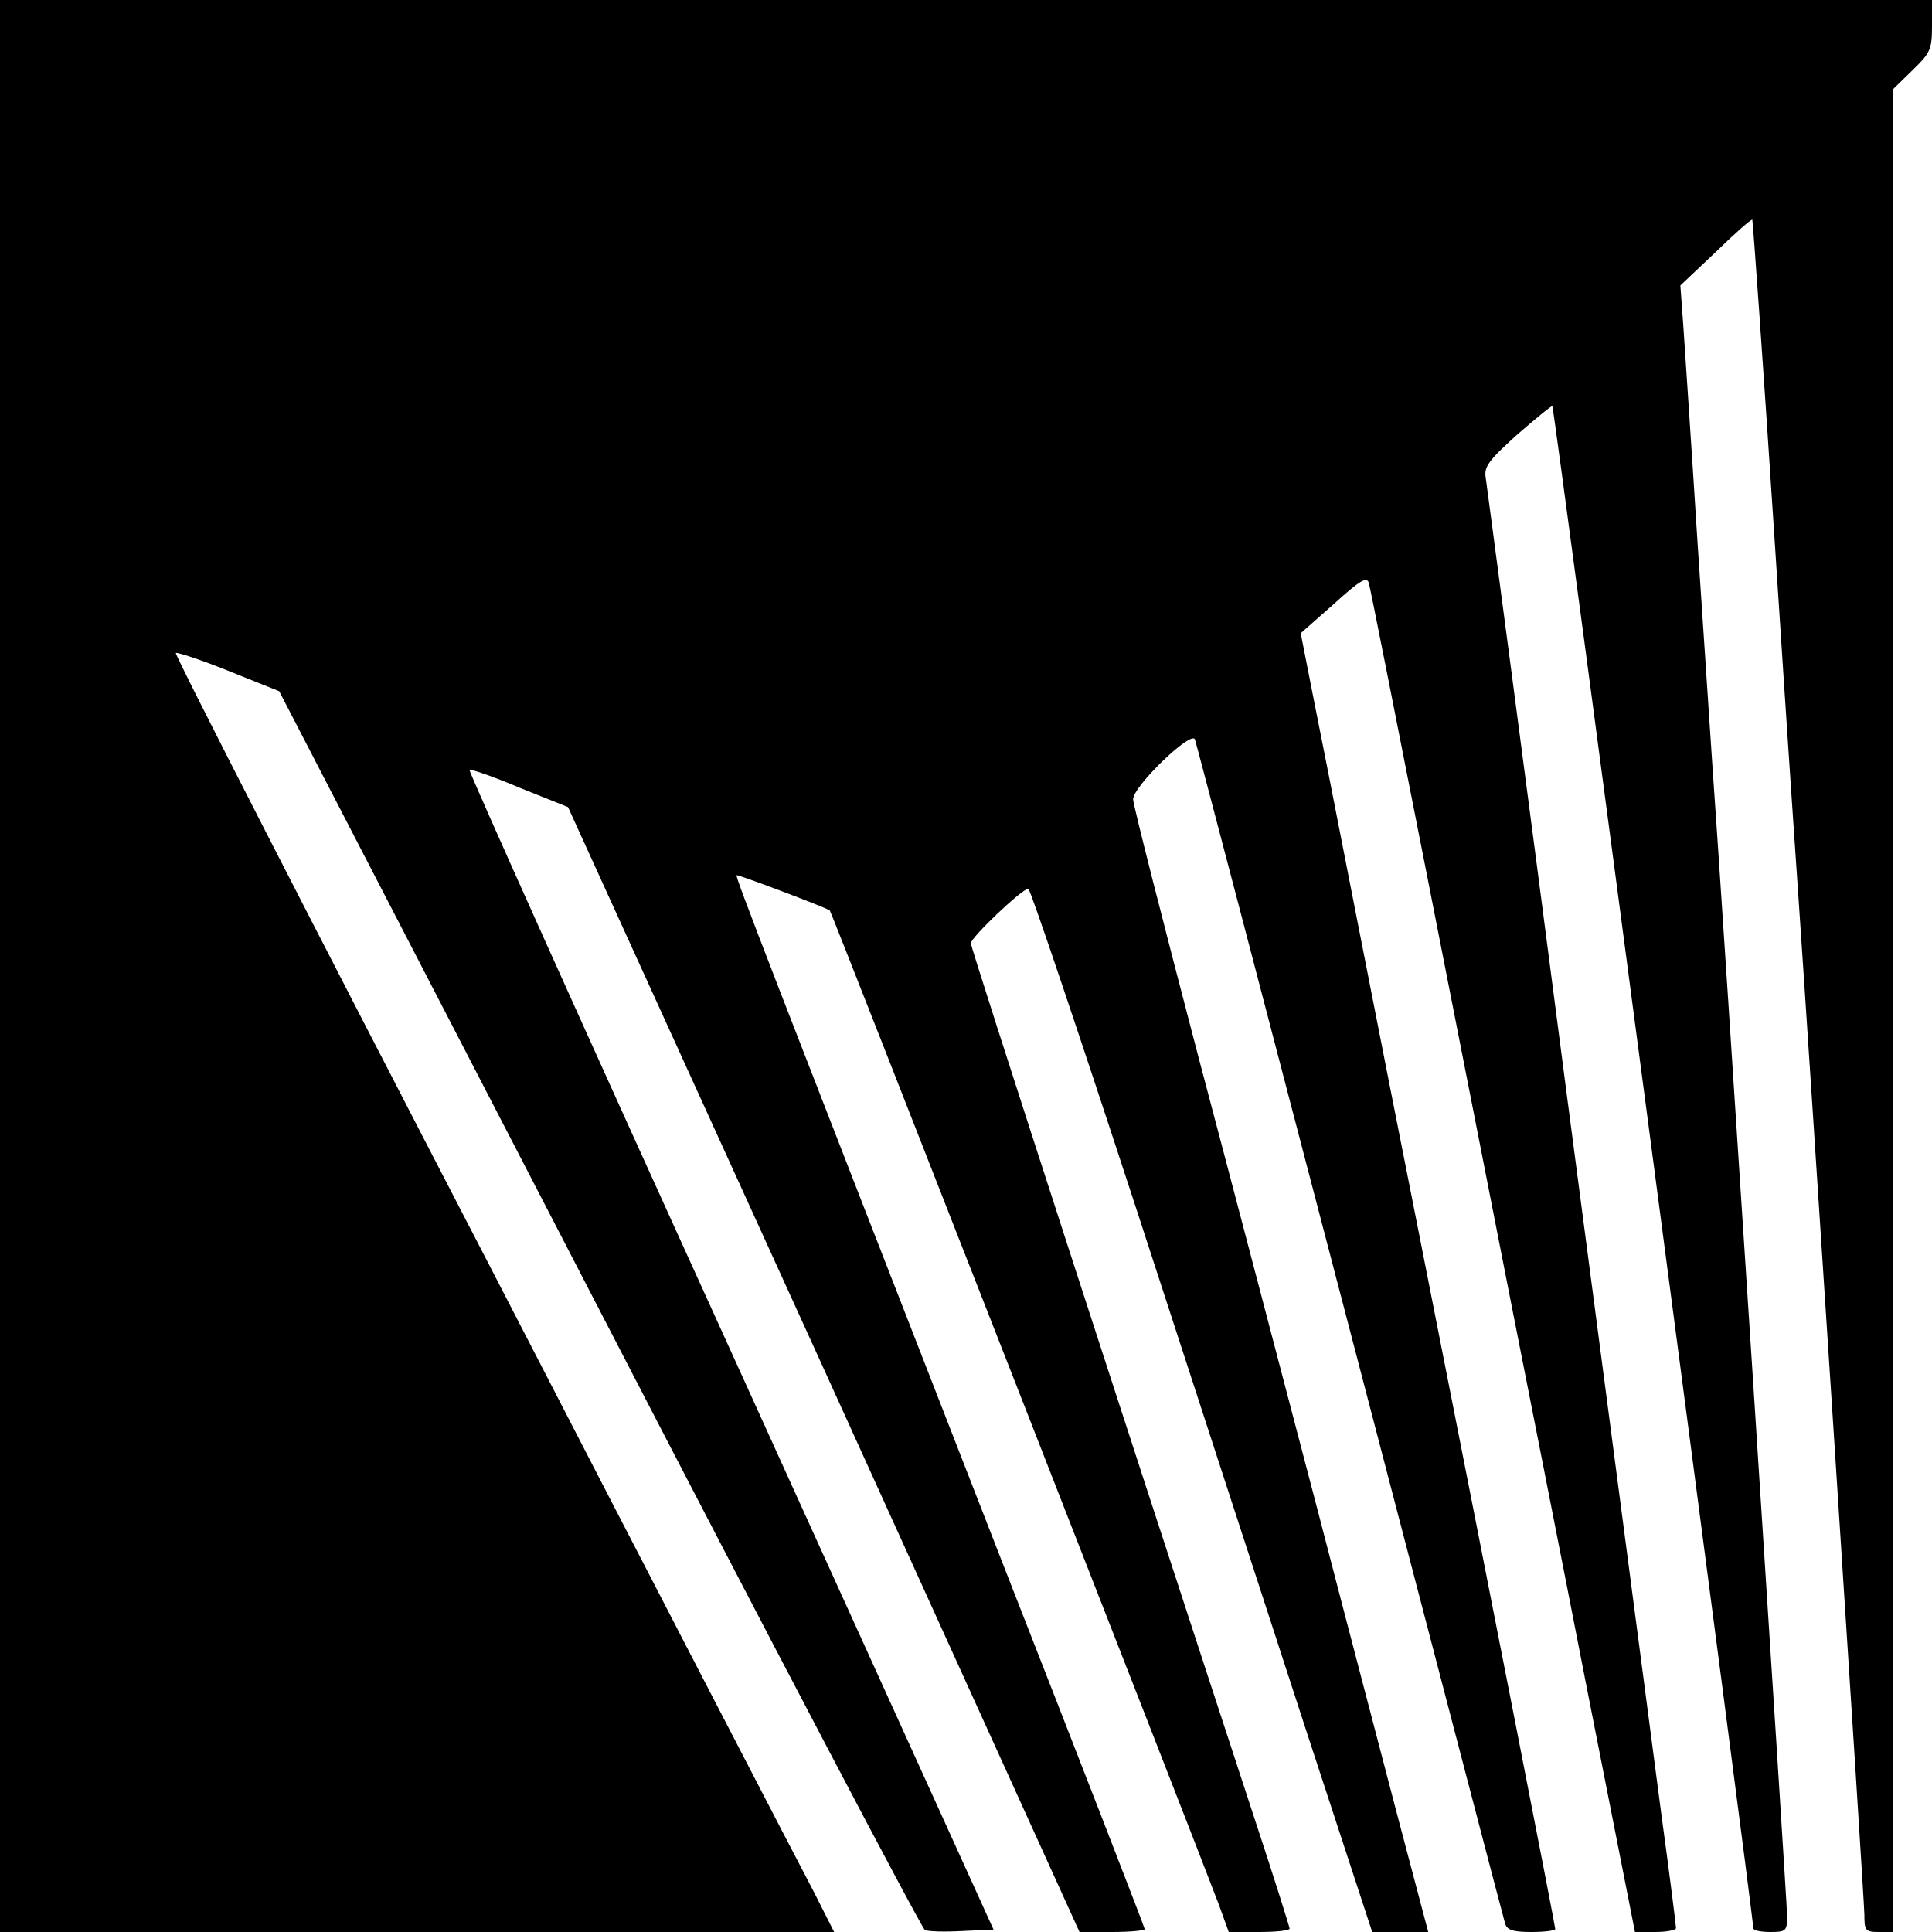
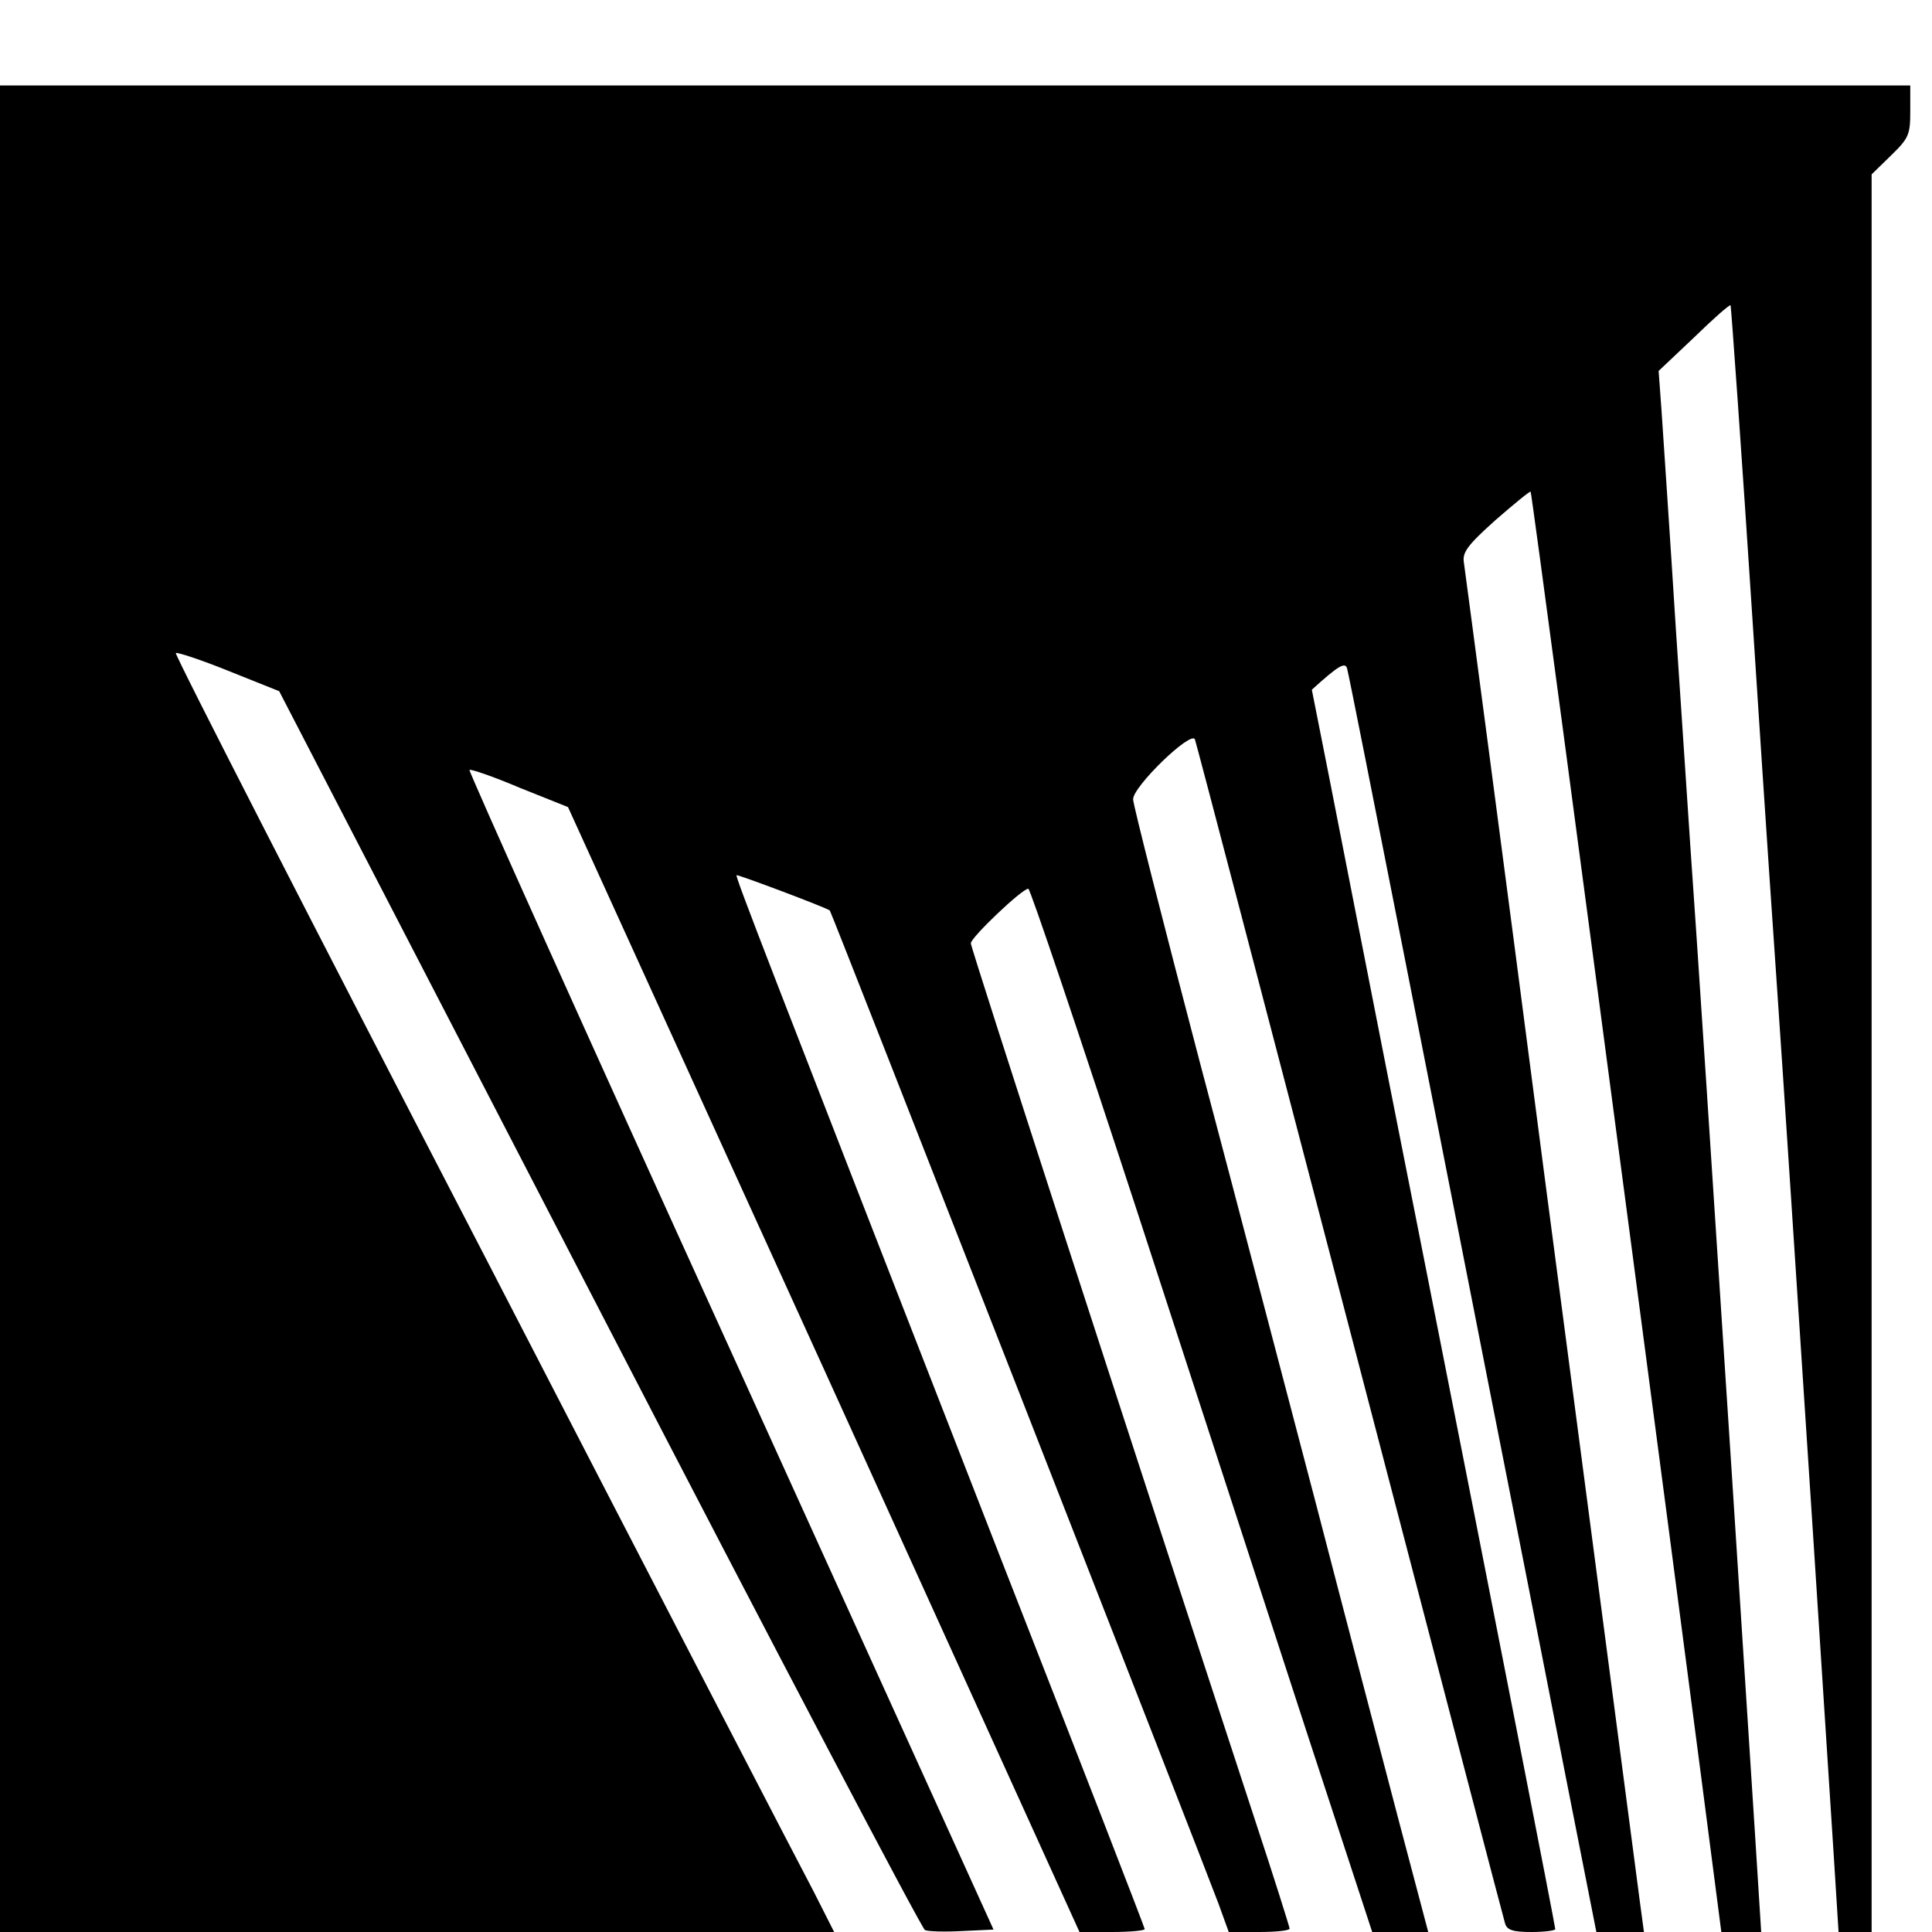
<svg xmlns="http://www.w3.org/2000/svg" version="1.0" width="400pt" height="400pt" viewBox="0 0 400 400" preserveAspectRatio="xMidYMid meet">
  <g transform="translate(0,400) scale(0.1,-0.1)" fill="#000000" stroke="none">
-     <path d="M0 2000 l0 -2000 864 0 863 0 -42 83 c-24 45 -332 639 -684 1321 -353 681 -640 1241 -637 1244 3 2 52 -14 109 -37 l105 -42 663 -1281 c364 -704 668 -1282 674 -1284 7 -3 41 -4 77 -2 l65 3 -544 1198 c-300 659 -543 1200 -541 1203 3 2 50 -14 104 -37 l100 -40 530 -1164 529 -1165 67 0 c38 0 68 3 68 6 0 3 -131 341 -292 752 -495 1270 -556 1427 -553 1430 2 2 183 -66 193 -73 3 -2 770 -1963 805 -2057 l21 -58 63 0 c35 0 63 3 63 7 0 3 -33 108 -74 232 -263 802 -586 1798 -586 1808 0 12 106 113 119 113 4 0 105 -300 225 -667 120 -368 278 -854 352 -1081 l135 -412 58 0 58 0 -64 242 c-35 134 -111 423 -168 643 -58 220 -166 634 -242 920 -75 286 -137 529 -137 540 -1 26 121 144 128 124 3 -8 147 -558 321 -1224 174 -666 318 -1218 321 -1227 4 -14 16 -18 55 -18 27 0 49 3 49 6 0 6 -121 625 -275 1404 -41 206 -104 526 -140 710 -36 184 -76 388 -89 452 l-23 117 68 60 c55 50 69 58 73 44 3 -10 57 -283 121 -608 64 -324 142 -723 174 -885 32 -162 103 -521 157 -798 l99 -502 42 0 c24 0 43 4 43 8 0 5 -13 109 -30 233 -16 123 -104 791 -195 1484 -90 693 -167 1272 -169 1286 -4 22 6 36 65 89 39 34 72 61 73 59 4 -4 417 -3134 416 -3151 0 -5 16 -8 35 -8 33 0 35 2 35 34 0 26 -134 2096 -155 2386 -3 41 -16 244 -30 450 -13 206 -27 412 -30 457 l-6 82 73 69 c40 39 74 69 76 67 1 -1 23 -306 47 -676 24 -371 47 -708 50 -749 18 -258 135 -2055 135 -2084 0 -33 2 -36 30 -36 l30 0 0 1908 0 1908 40 39 c37 36 40 43 40 92 l0 53 -2000 0 -2000 0 0 -2000z" />
+     <path d="M0 2000 l0 -2000 864 0 863 0 -42 83 c-24 45 -332 639 -684 1321 -353 681 -640 1241 -637 1244 3 2 52 -14 109 -37 l105 -42 663 -1281 c364 -704 668 -1282 674 -1284 7 -3 41 -4 77 -2 l65 3 -544 1198 c-300 659 -543 1200 -541 1203 3 2 50 -14 104 -37 l100 -40 530 -1164 529 -1165 67 0 c38 0 68 3 68 6 0 3 -131 341 -292 752 -495 1270 -556 1427 -553 1430 2 2 183 -66 193 -73 3 -2 770 -1963 805 -2057 l21 -58 63 0 c35 0 63 3 63 7 0 3 -33 108 -74 232 -263 802 -586 1798 -586 1808 0 12 106 113 119 113 4 0 105 -300 225 -667 120 -368 278 -854 352 -1081 l135 -412 58 0 58 0 -64 242 c-35 134 -111 423 -168 643 -58 220 -166 634 -242 920 -75 286 -137 529 -137 540 -1 26 121 144 128 124 3 -8 147 -558 321 -1224 174 -666 318 -1218 321 -1227 4 -14 16 -18 55 -18 27 0 49 3 49 6 0 6 -121 625 -275 1404 -41 206 -104 526 -140 710 -36 184 -76 388 -89 452 c55 50 69 58 73 44 3 -10 57 -283 121 -608 64 -324 142 -723 174 -885 32 -162 103 -521 157 -798 l99 -502 42 0 c24 0 43 4 43 8 0 5 -13 109 -30 233 -16 123 -104 791 -195 1484 -90 693 -167 1272 -169 1286 -4 22 6 36 65 89 39 34 72 61 73 59 4 -4 417 -3134 416 -3151 0 -5 16 -8 35 -8 33 0 35 2 35 34 0 26 -134 2096 -155 2386 -3 41 -16 244 -30 450 -13 206 -27 412 -30 457 l-6 82 73 69 c40 39 74 69 76 67 1 -1 23 -306 47 -676 24 -371 47 -708 50 -749 18 -258 135 -2055 135 -2084 0 -33 2 -36 30 -36 l30 0 0 1908 0 1908 40 39 c37 36 40 43 40 92 l0 53 -2000 0 -2000 0 0 -2000z" />
  </g>
</svg>